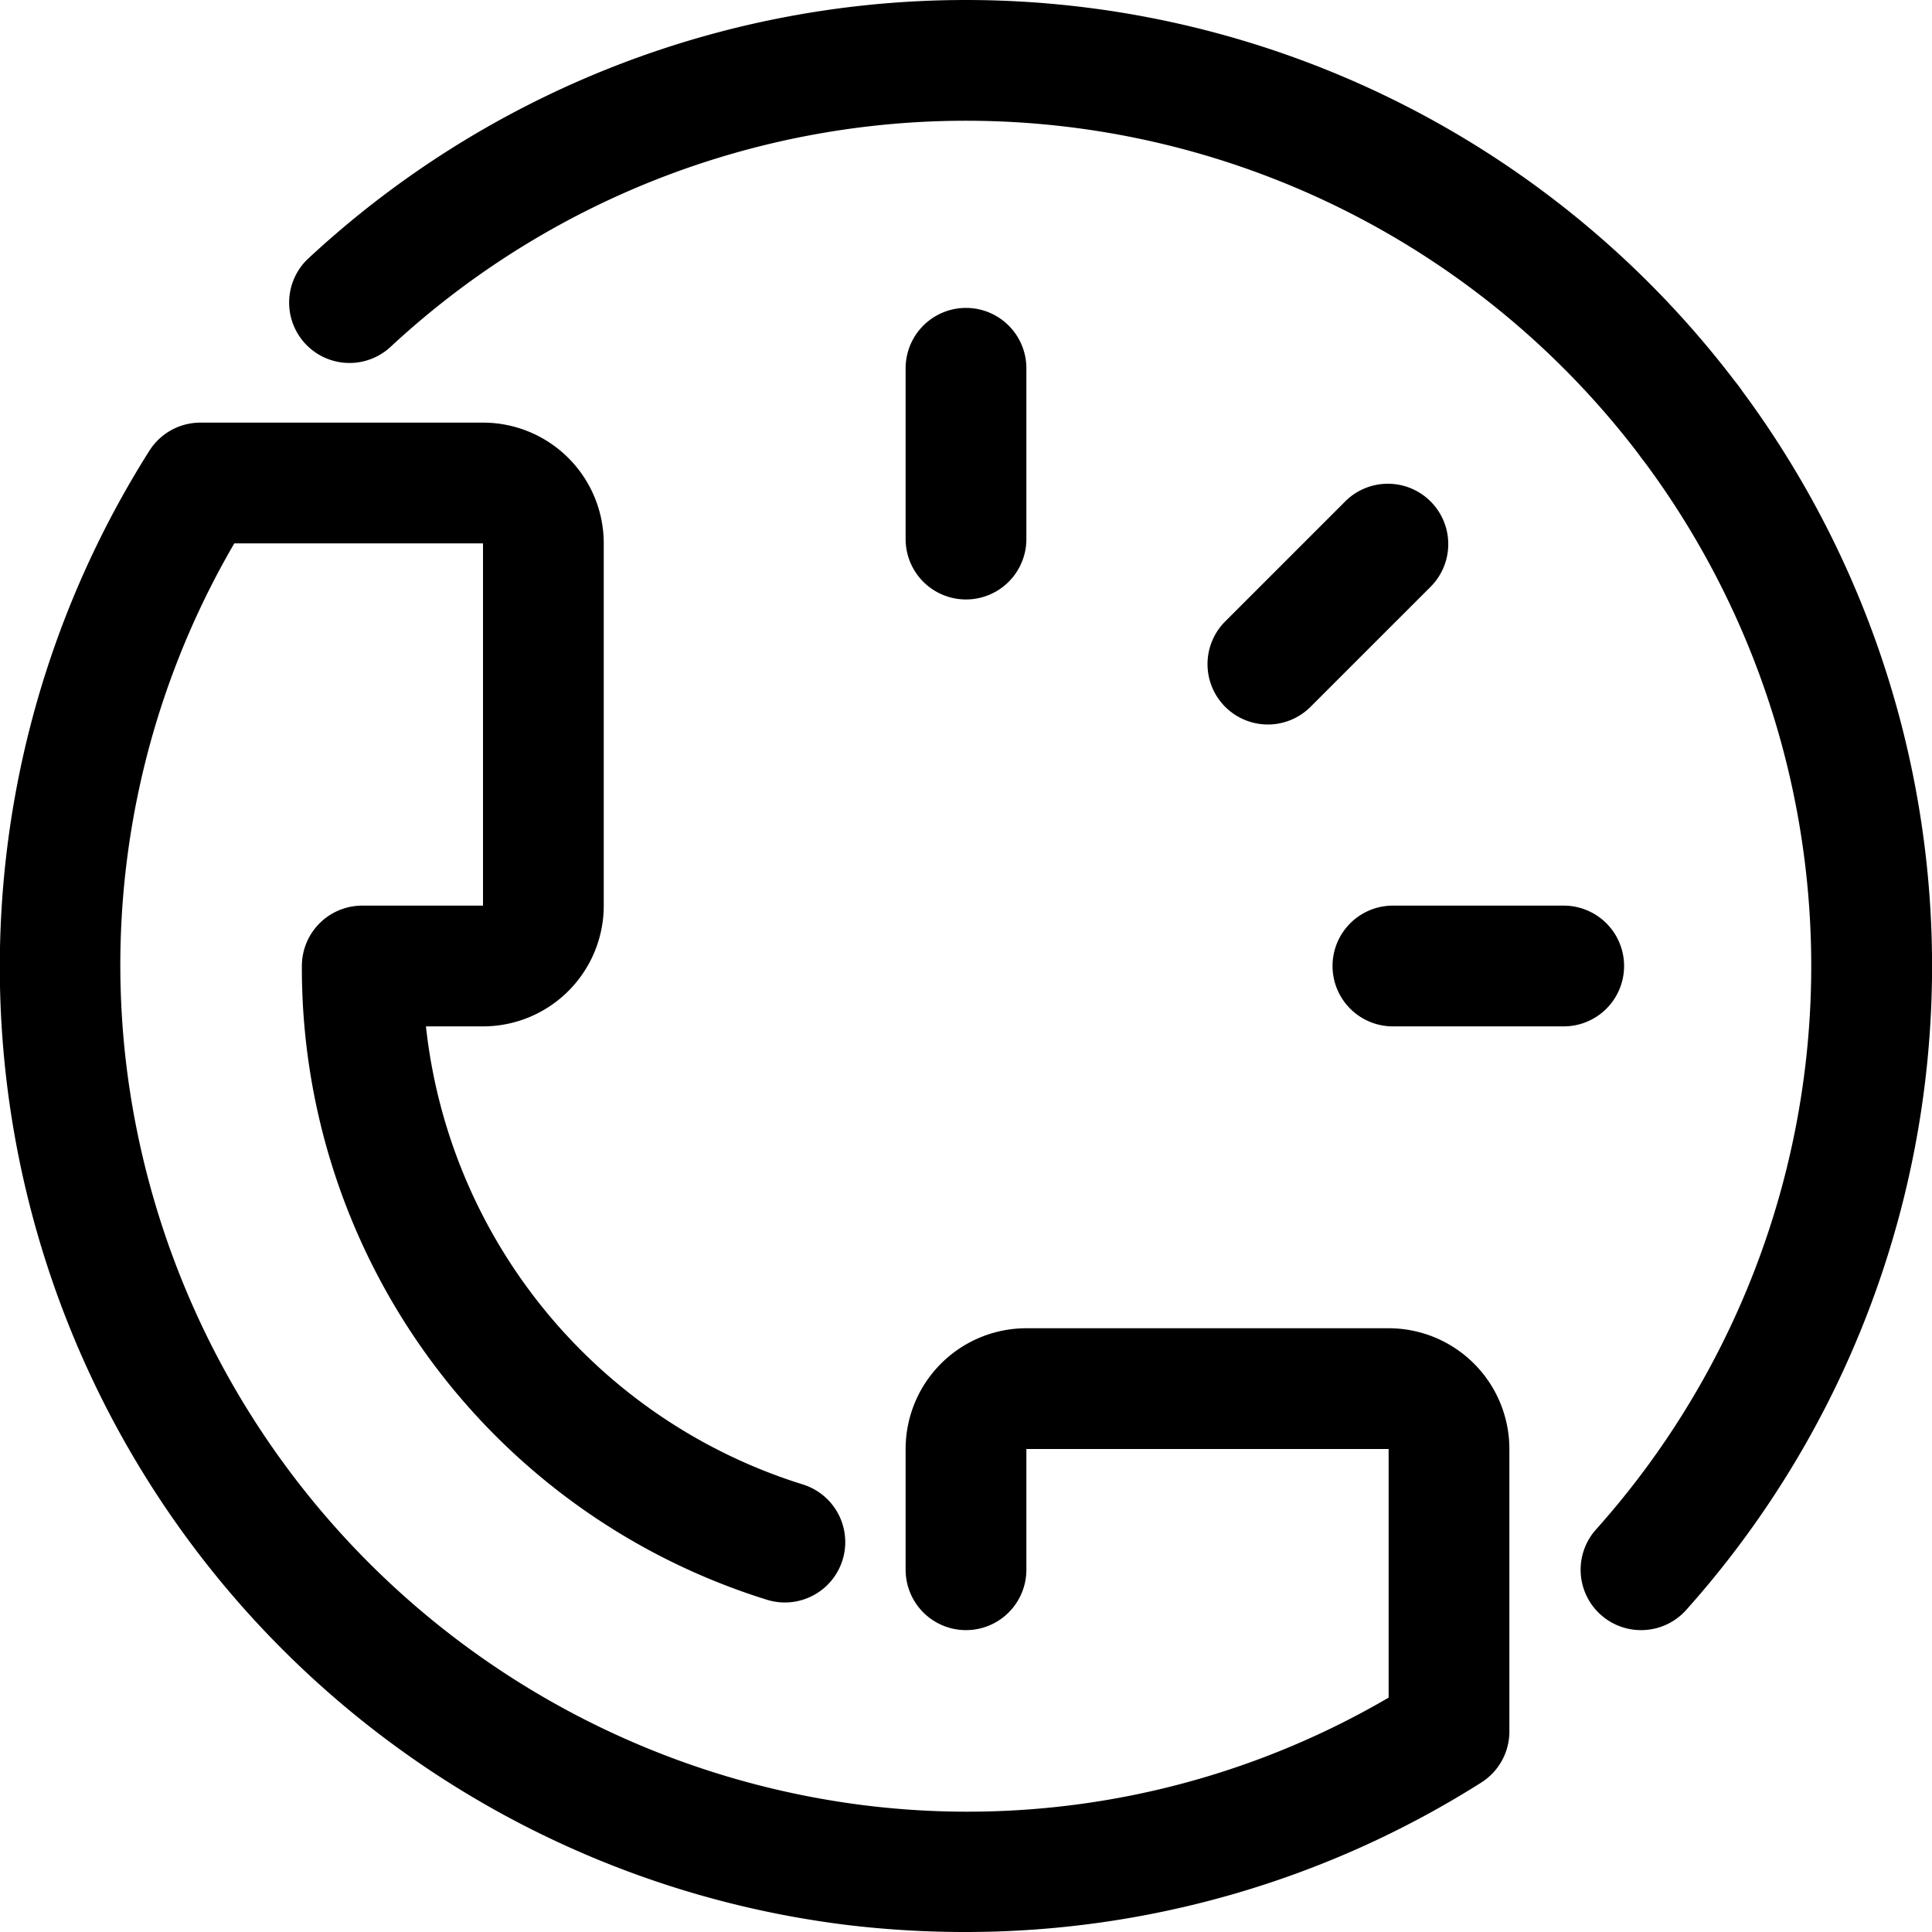
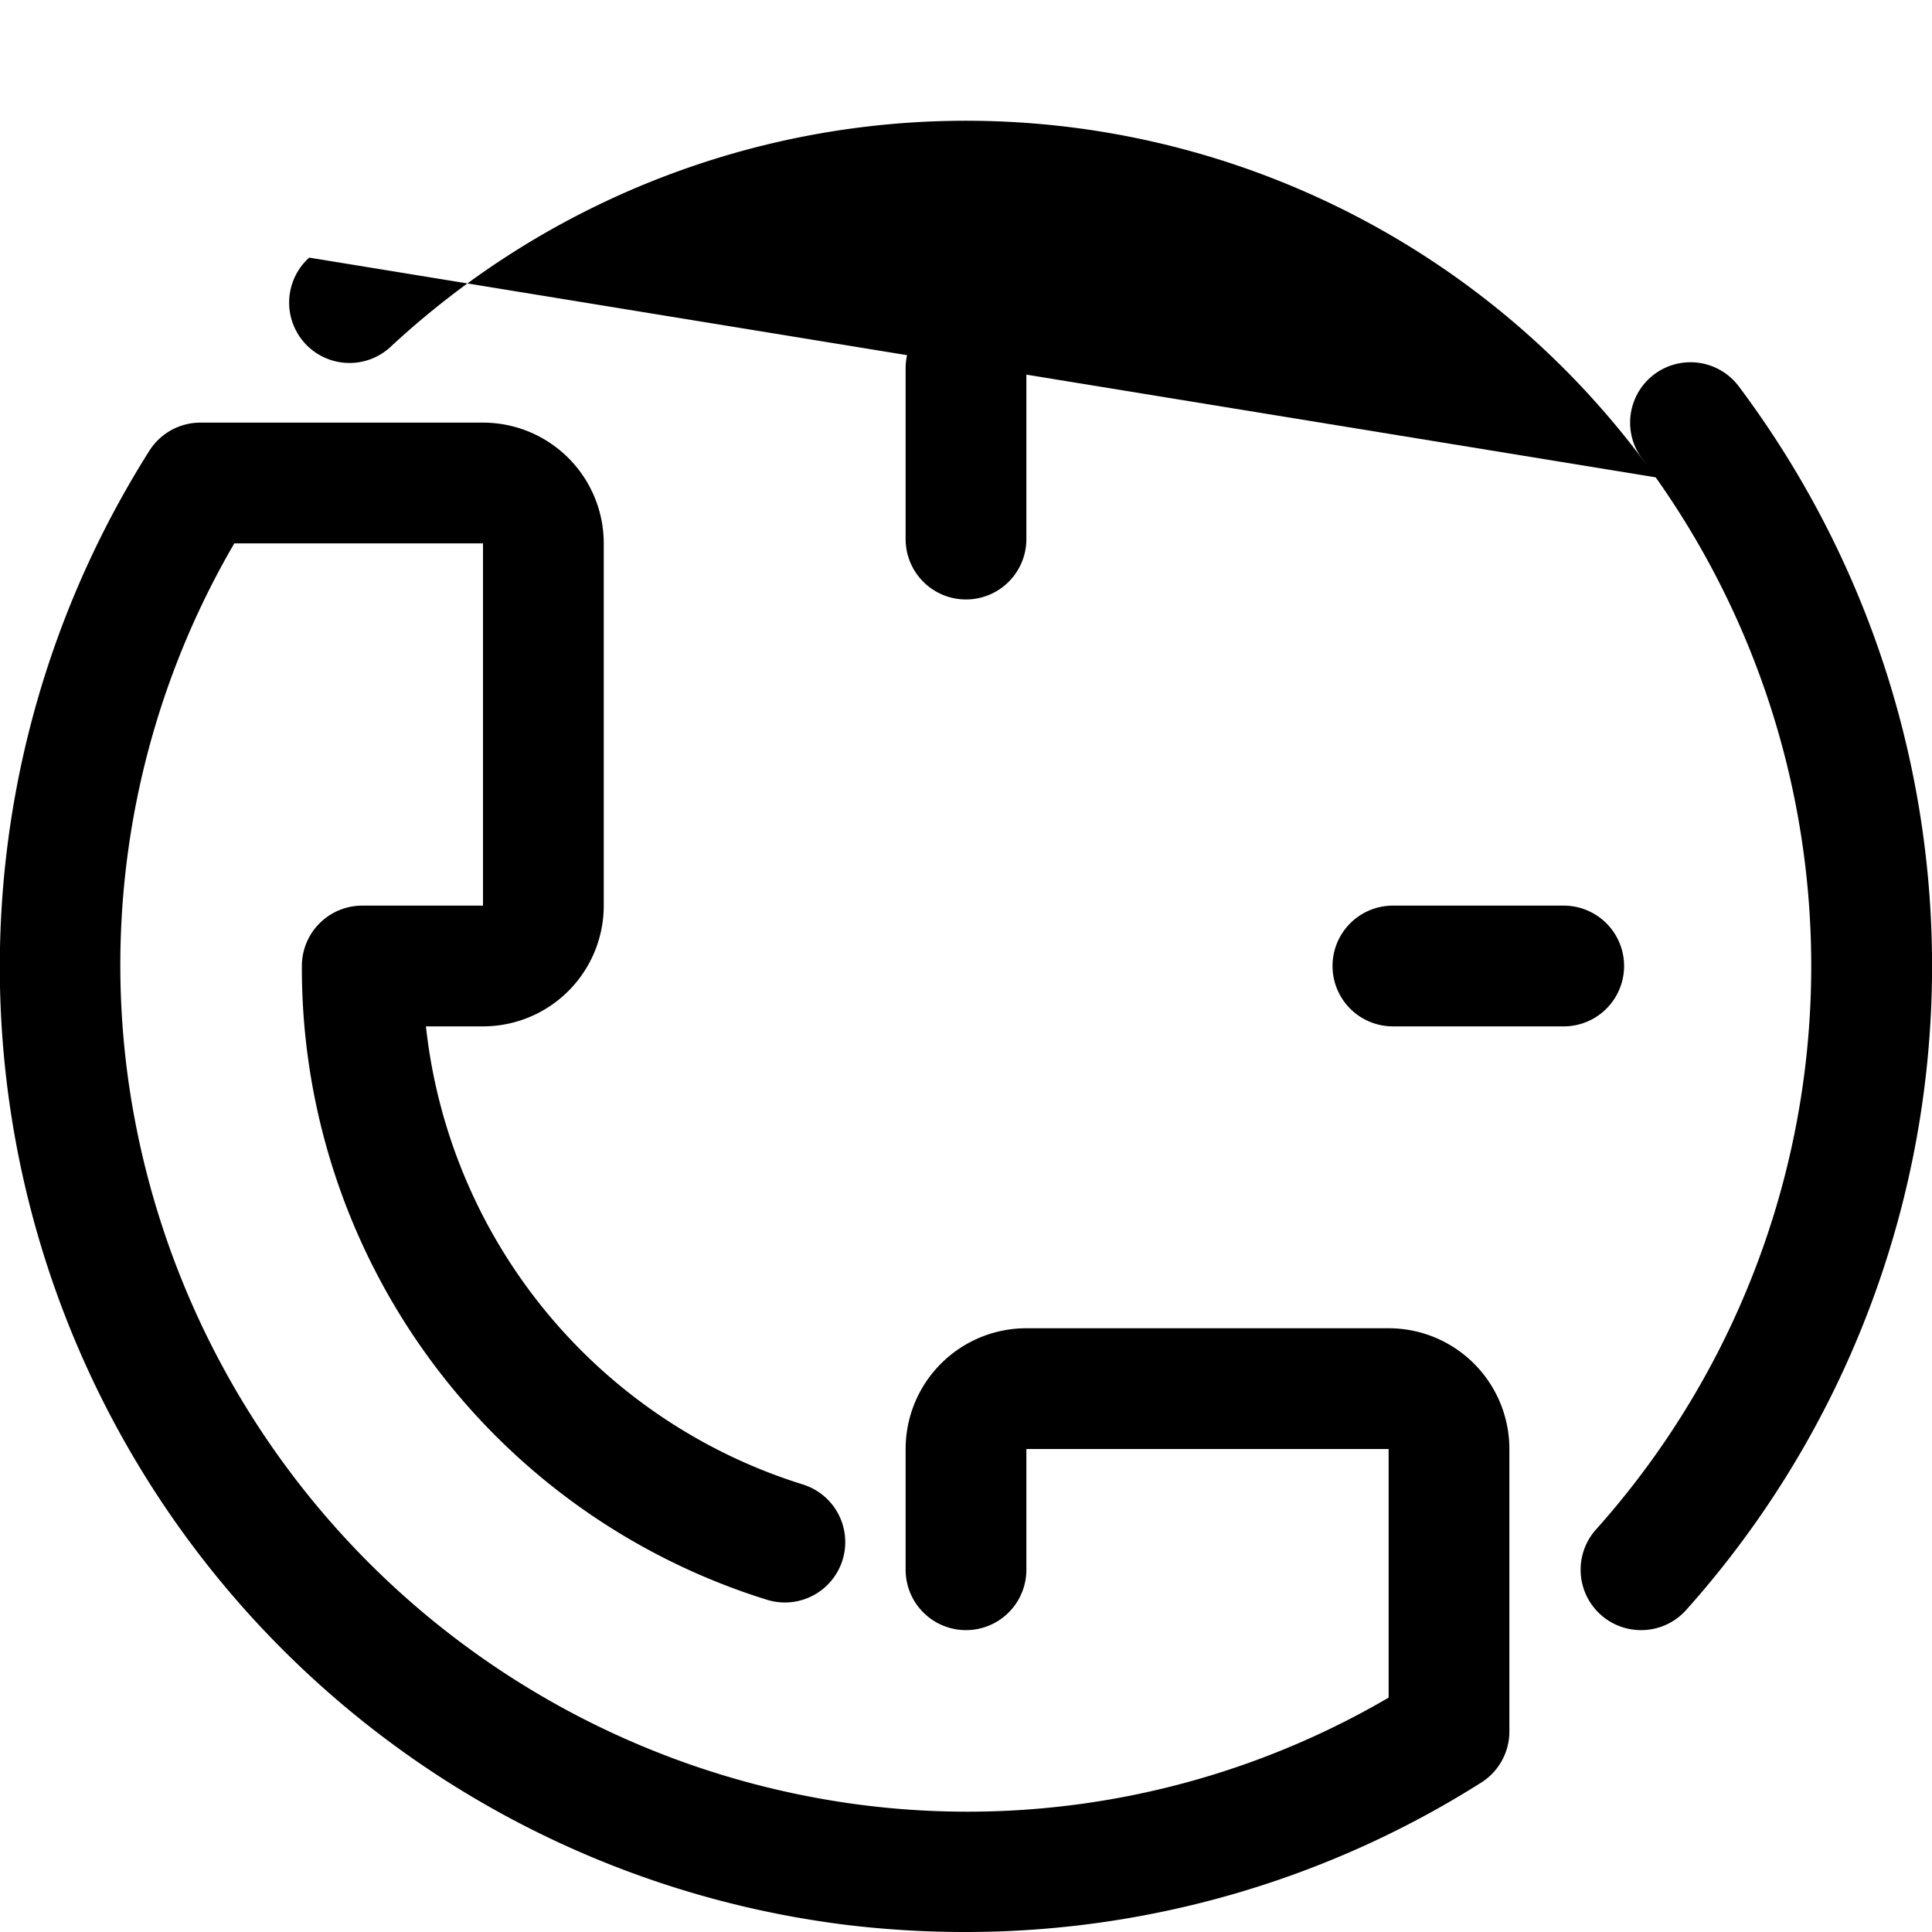
<svg xmlns="http://www.w3.org/2000/svg" id="Layer_1" data-name="Layer 1" viewBox="0 0 32 32" width="512" height="512">
  <path d="M15.97,32a16.417,16.417,0,0,1-1.953-.118A15.989,15.989,0,0,1,2.476,7.463,1,1,0,0,1,3.32,7H8a2,2,0,0,1,2,2v6a2,2,0,0,1-2,2H7.055A8.96,8.96,0,0,0,13.3,24.588a1,1,0,1,1-.6,1.908A10.956,10.956,0,0,1,5,16a1,1,0,0,1,1-1H8V9H3.881a13.857,13.857,0,0,0-1.776,8.741A14.079,14.079,0,0,0,14.258,29.894,13.824,13.824,0,0,0,23,28.118V24H17v2a1,1,0,0,1-2,0V24a2,2,0,0,1,2-2h6a2,2,0,0,1,2,2v4.68a1,1,0,0,1-.463.843A15.968,15.968,0,0,1,15.97,32Z" />
  <path d="M27.18,27a1,1,0,0,1-.745-1.667A14,14,0,0,0,27.2,7.6a1,1,0,1,1,1.6-1.2,16,16,0,0,1-.874,20.269A1,1,0,0,1,27.18,27Z" />
-   <path d="M28,8a1,1,0,0,1-.8-.4A14,14,0,0,0,6.482,5.733a1,1,0,1,1-1.36-1.466A16,16,0,0,1,28.8,6.4,1,1,0,0,1,28,8Z" />
-   <path d="M21,12a1,1,0,0,1-.707-1.707l2-2a1,1,0,0,1,1.414,1.414l-2,2A1,1,0,0,1,21,12Z" />
+   <path d="M28,8a1,1,0,0,1-.8-.4A14,14,0,0,0,6.482,5.733a1,1,0,1,1-1.36-1.466Z" />
  <path d="M16,9.929a1,1,0,0,1-1-1V6.1a1,1,0,1,1,2,0V8.929A1,1,0,0,1,16,9.929Z" />
  <path d="M25.9,17H23.071a1,1,0,1,1,0-2H25.9a1,1,0,0,1,0,2Z" />
</svg>